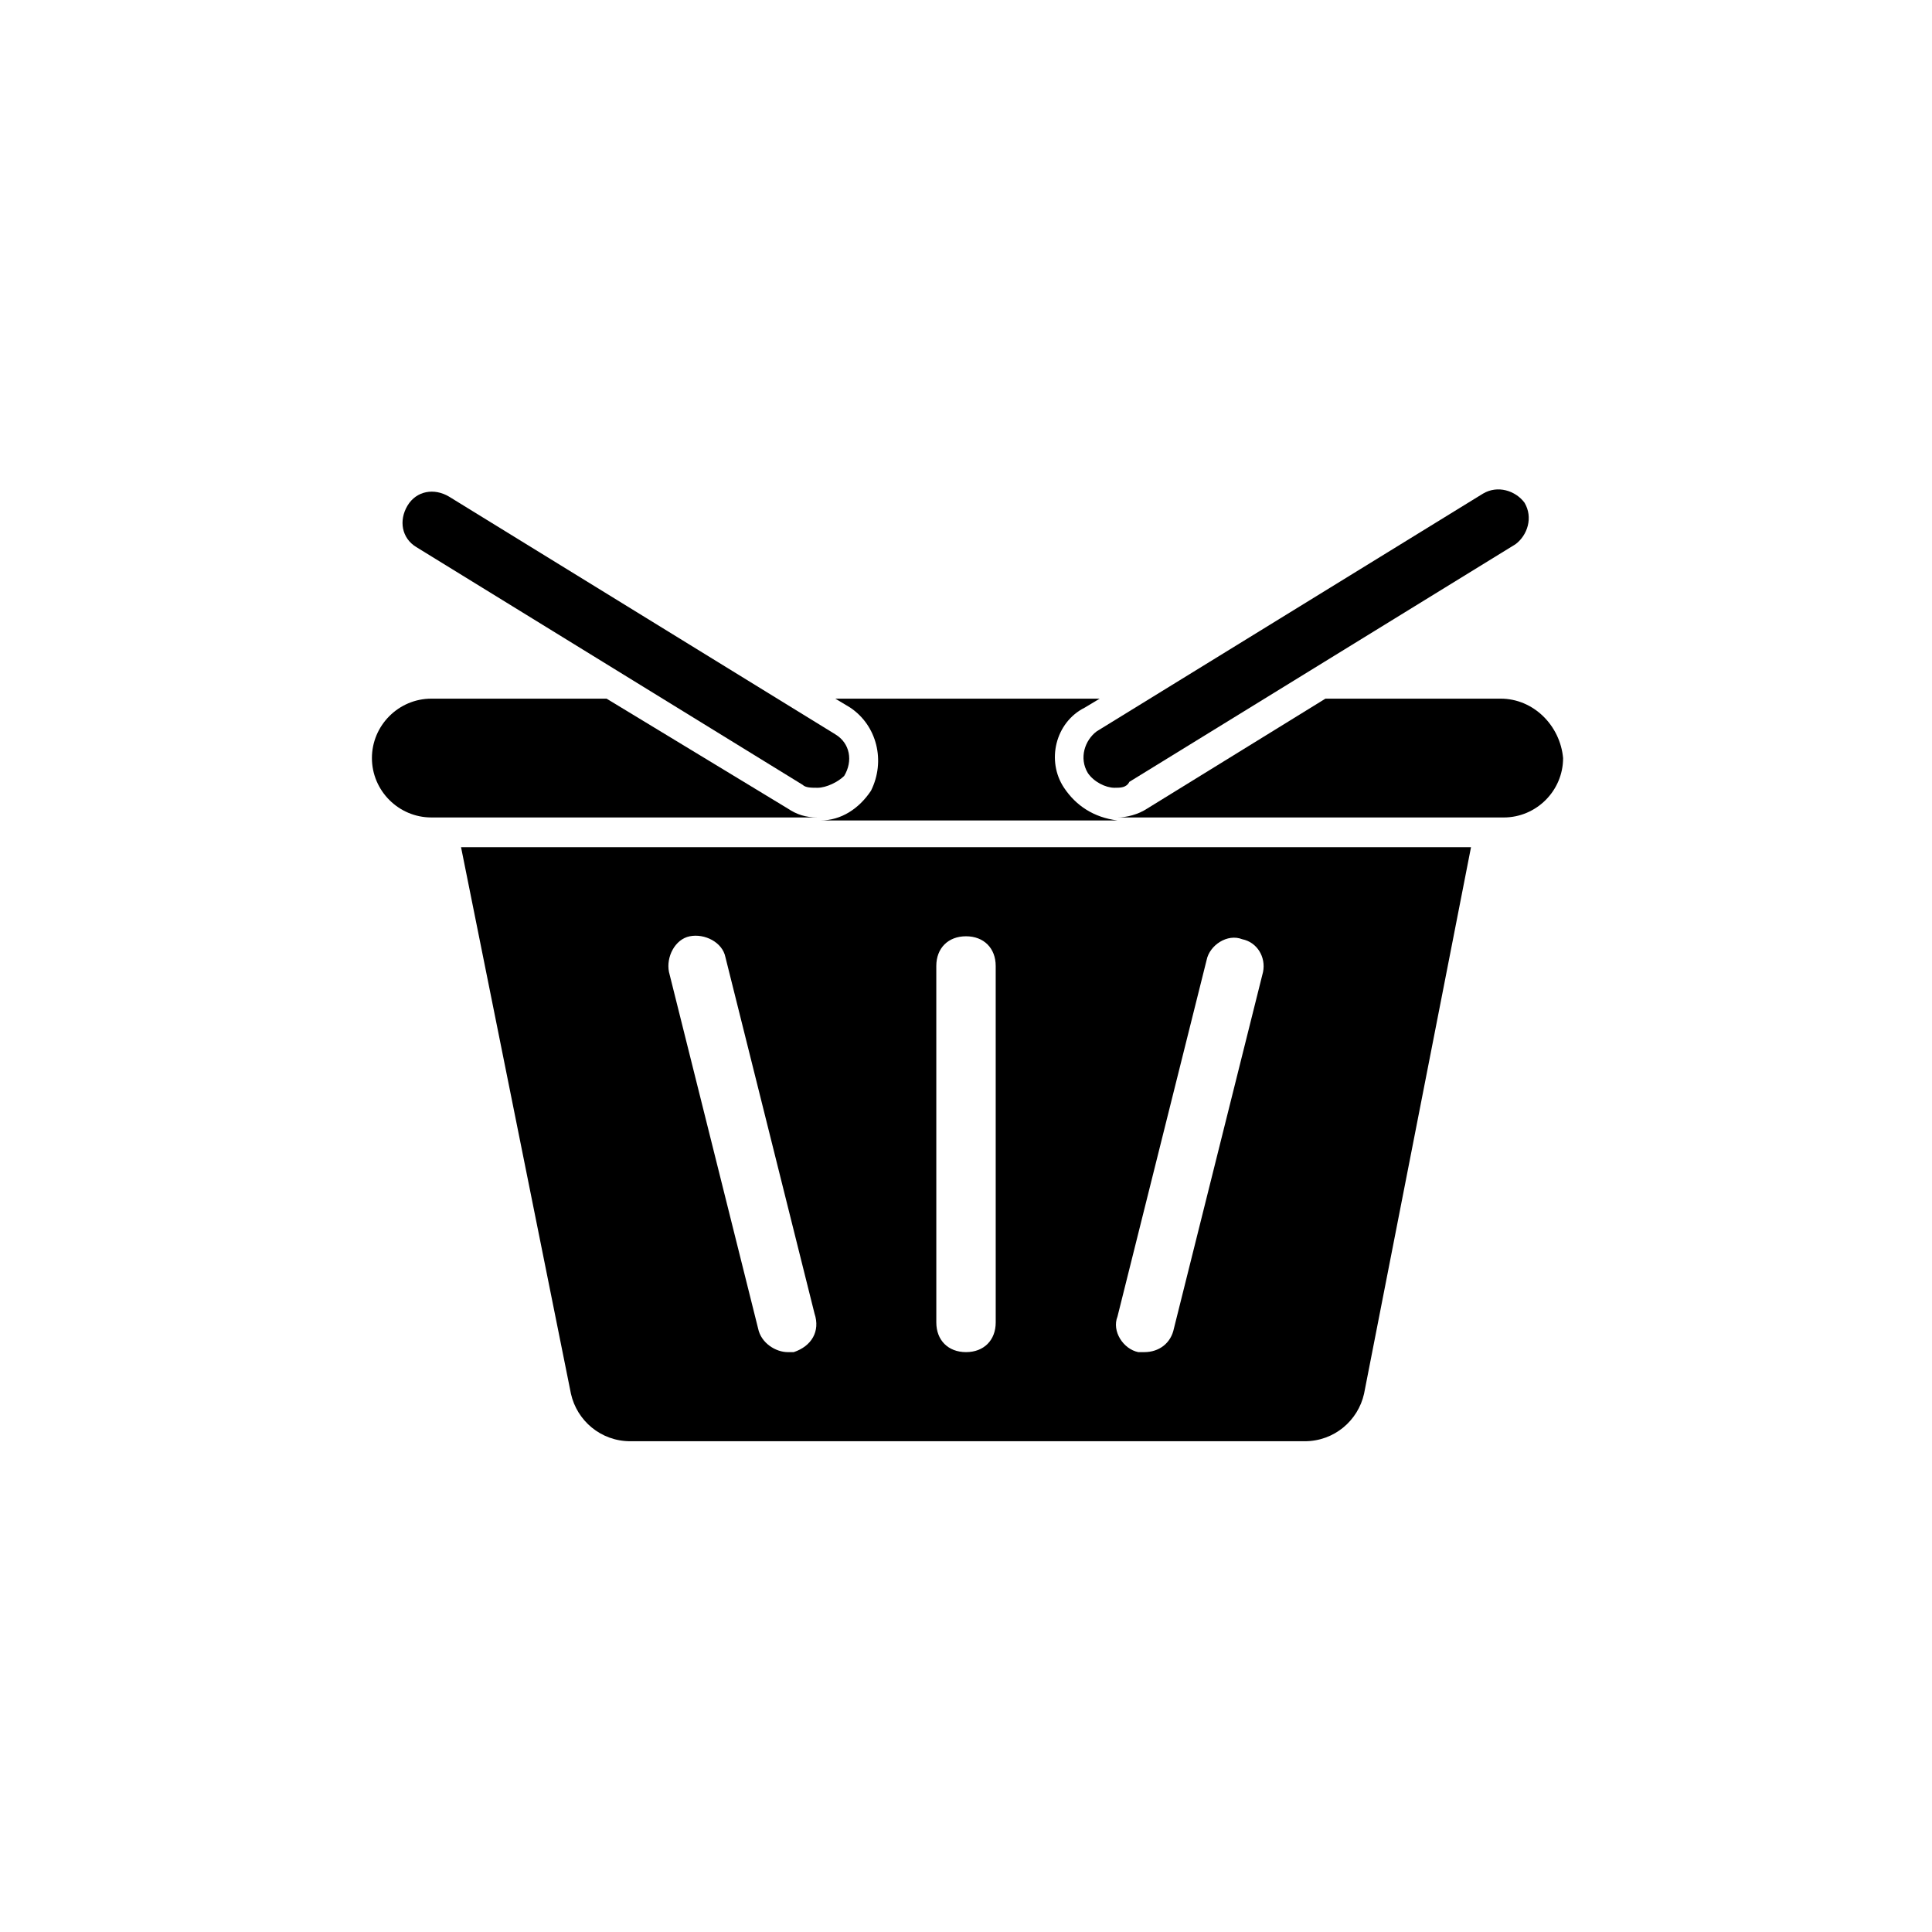
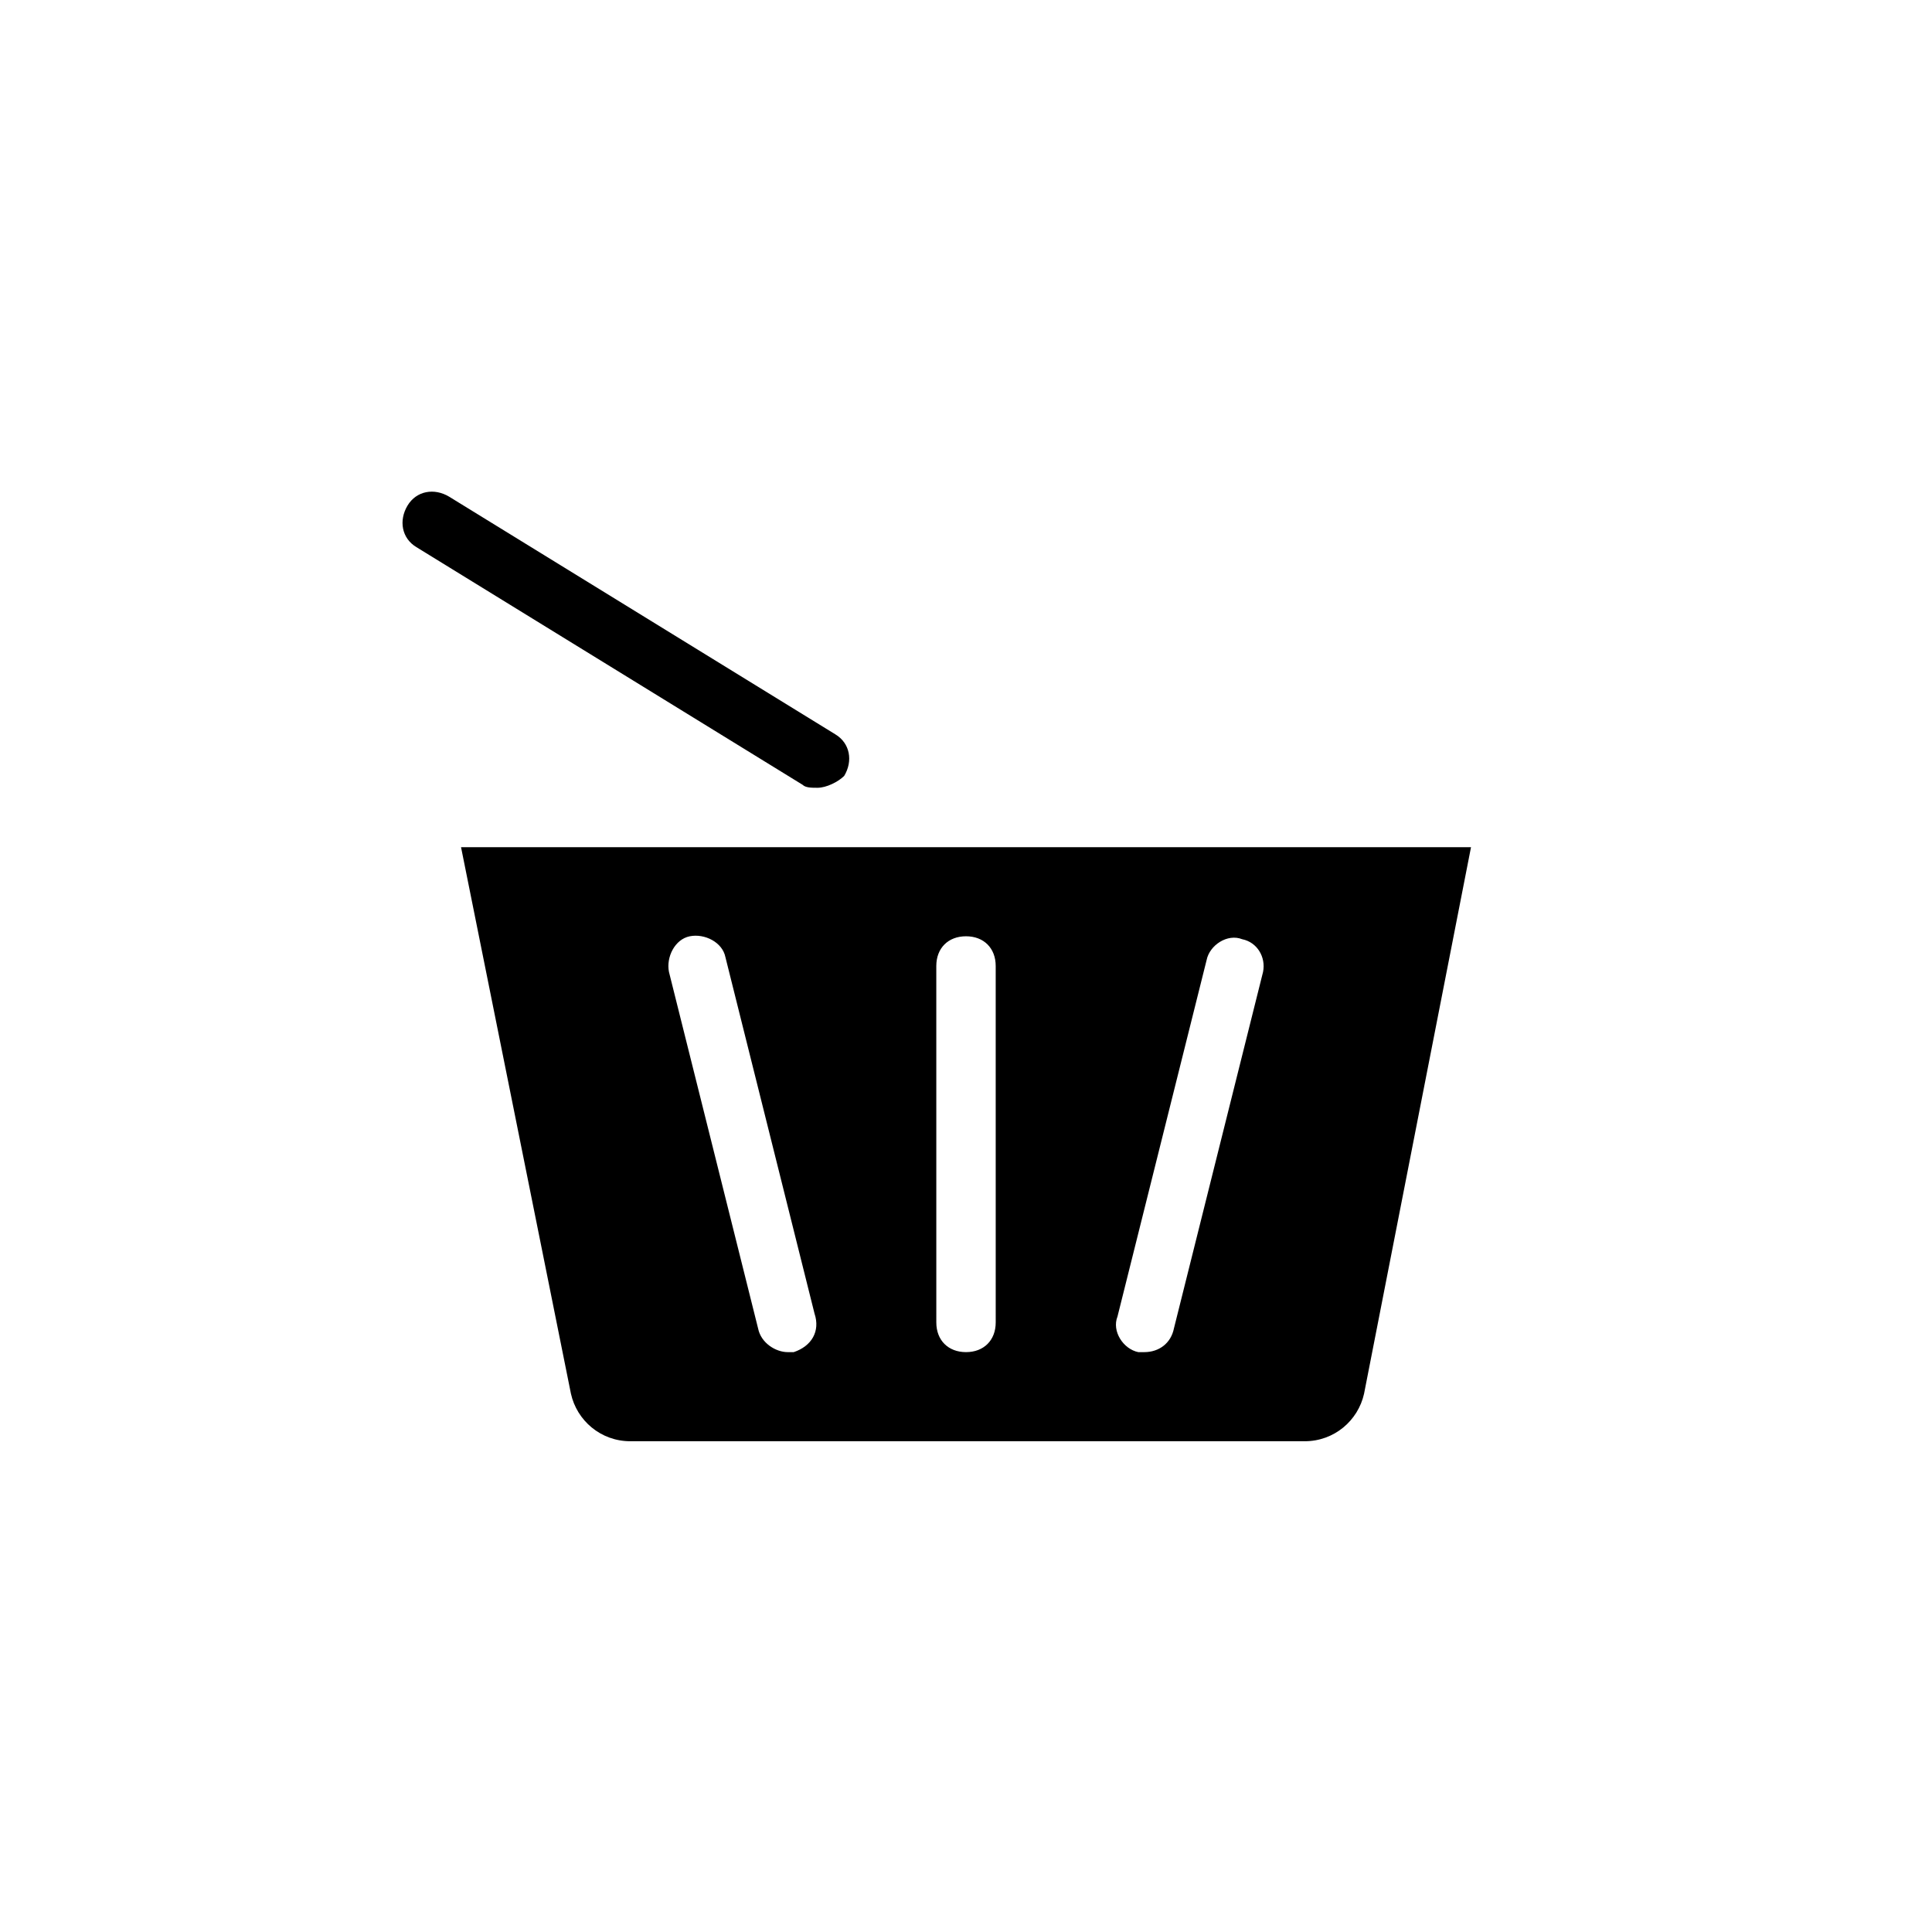
<svg xmlns="http://www.w3.org/2000/svg" fill="#000000" width="800px" height="800px" version="1.1" viewBox="144 144 512 512">
  <g>
    <path d="m266.18 368.51 29.125 144.84c1.574 7.086 7.871 12.594 15.742 12.594h178.7c7.871 0 14.168-5.512 15.742-12.594l28.344-144.84zm88.164 133.82h-1.574c-3.148 0-7.086-2.363-7.871-6.297l-23.617-94.465c-0.789-3.938 1.574-8.66 5.512-9.445 3.938-0.789 8.66 1.574 9.445 5.512l23.617 94.465c1.574 4.719-0.789 8.656-5.512 10.23zm53.531-7.875c0 4.723-3.148 7.871-7.871 7.871s-7.871-3.148-7.871-7.871l-0.004-94.461c0-4.723 3.148-7.871 7.871-7.871s7.871 3.148 7.871 7.871zm70.848-92.887-23.617 94.465c-0.789 3.938-3.938 6.297-7.871 6.297h-1.574c-3.938-0.789-7.086-5.512-5.512-9.445l23.617-94.465c0.789-3.938 5.512-7.086 9.445-5.512 3.938 0.785 6.301 4.723 5.512 8.66z" />
-     <path d="m439.36 352.77c-2.363 0-5.512-1.574-7.086-3.938-2.363-3.938-0.789-8.66 2.363-11.02l102.34-62.977c3.938-2.363 8.66-0.789 11.02 2.363 2.363 3.938 0.789 8.66-2.363 11.02l-102.34 62.977c-0.785 1.574-2.359 1.574-3.934 1.574z" />
-     <path d="m425.98 352.77c-4.723-7.086-2.363-17.32 5.512-21.254l3.938-2.363h-70.062l3.938 2.363c7.086 4.723 9.445 14.168 5.512 22.043-3.148 4.723-7.871 7.871-13.383 7.871h78.719c-6.301-0.789-11.023-3.938-14.172-8.66z" />
-     <path d="m304.75 329.15h-46.445c-8.66 0-15.742 7.086-15.742 15.742 0 8.66 7.086 15.742 15.742 15.742h102.34c-3.148 0-5.512-0.789-7.871-2.363z" />
-     <path d="m541.7 329.15h-46.445l-47.23 29.125c-2.363 1.574-5.512 2.363-7.871 2.363h102.34c8.66 0 15.742-7.086 15.742-15.742-0.789-8.66-7.871-15.746-16.531-15.746z" />
    <path d="m360.64 352.77c-1.574 0-3.148 0-3.938-0.789l-102.34-62.977c-3.938-2.363-4.723-7.086-2.363-11.02 2.363-3.938 7.086-4.723 11.02-2.363l102.34 62.977c3.938 2.363 4.723 7.086 2.363 11.02-1.57 1.578-4.719 3.152-7.082 3.152z" />
  </g>
</svg>